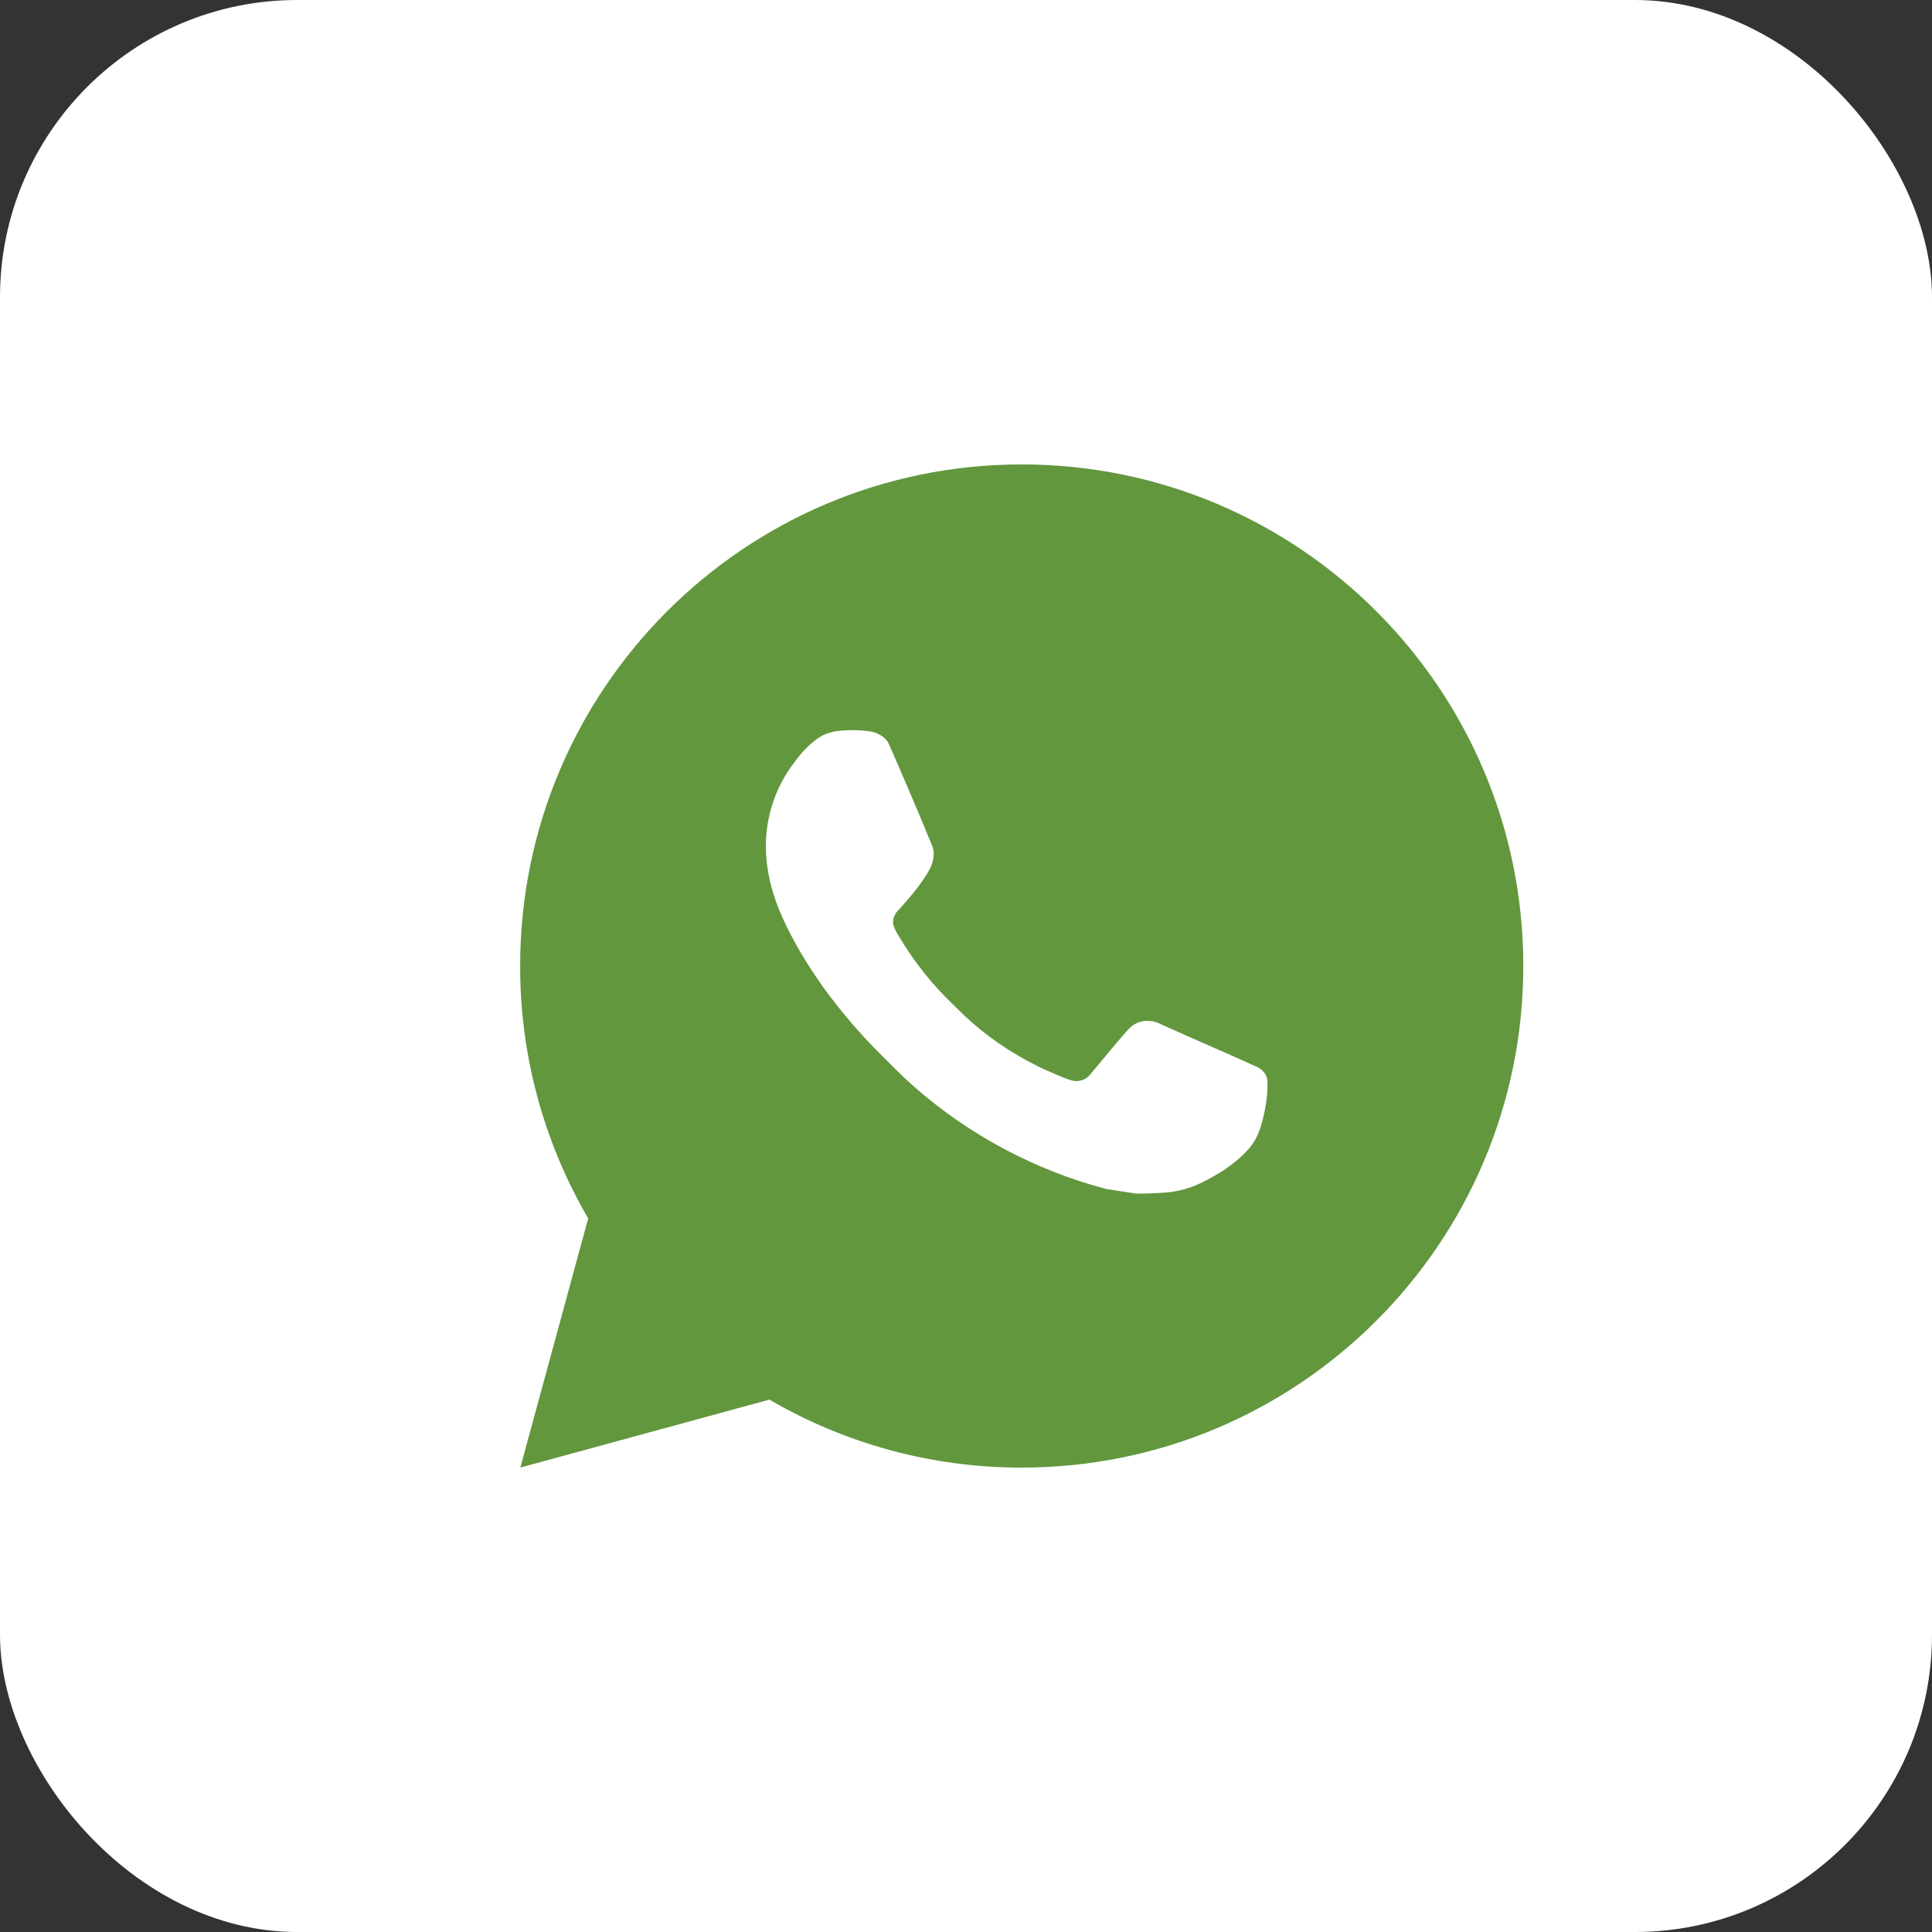
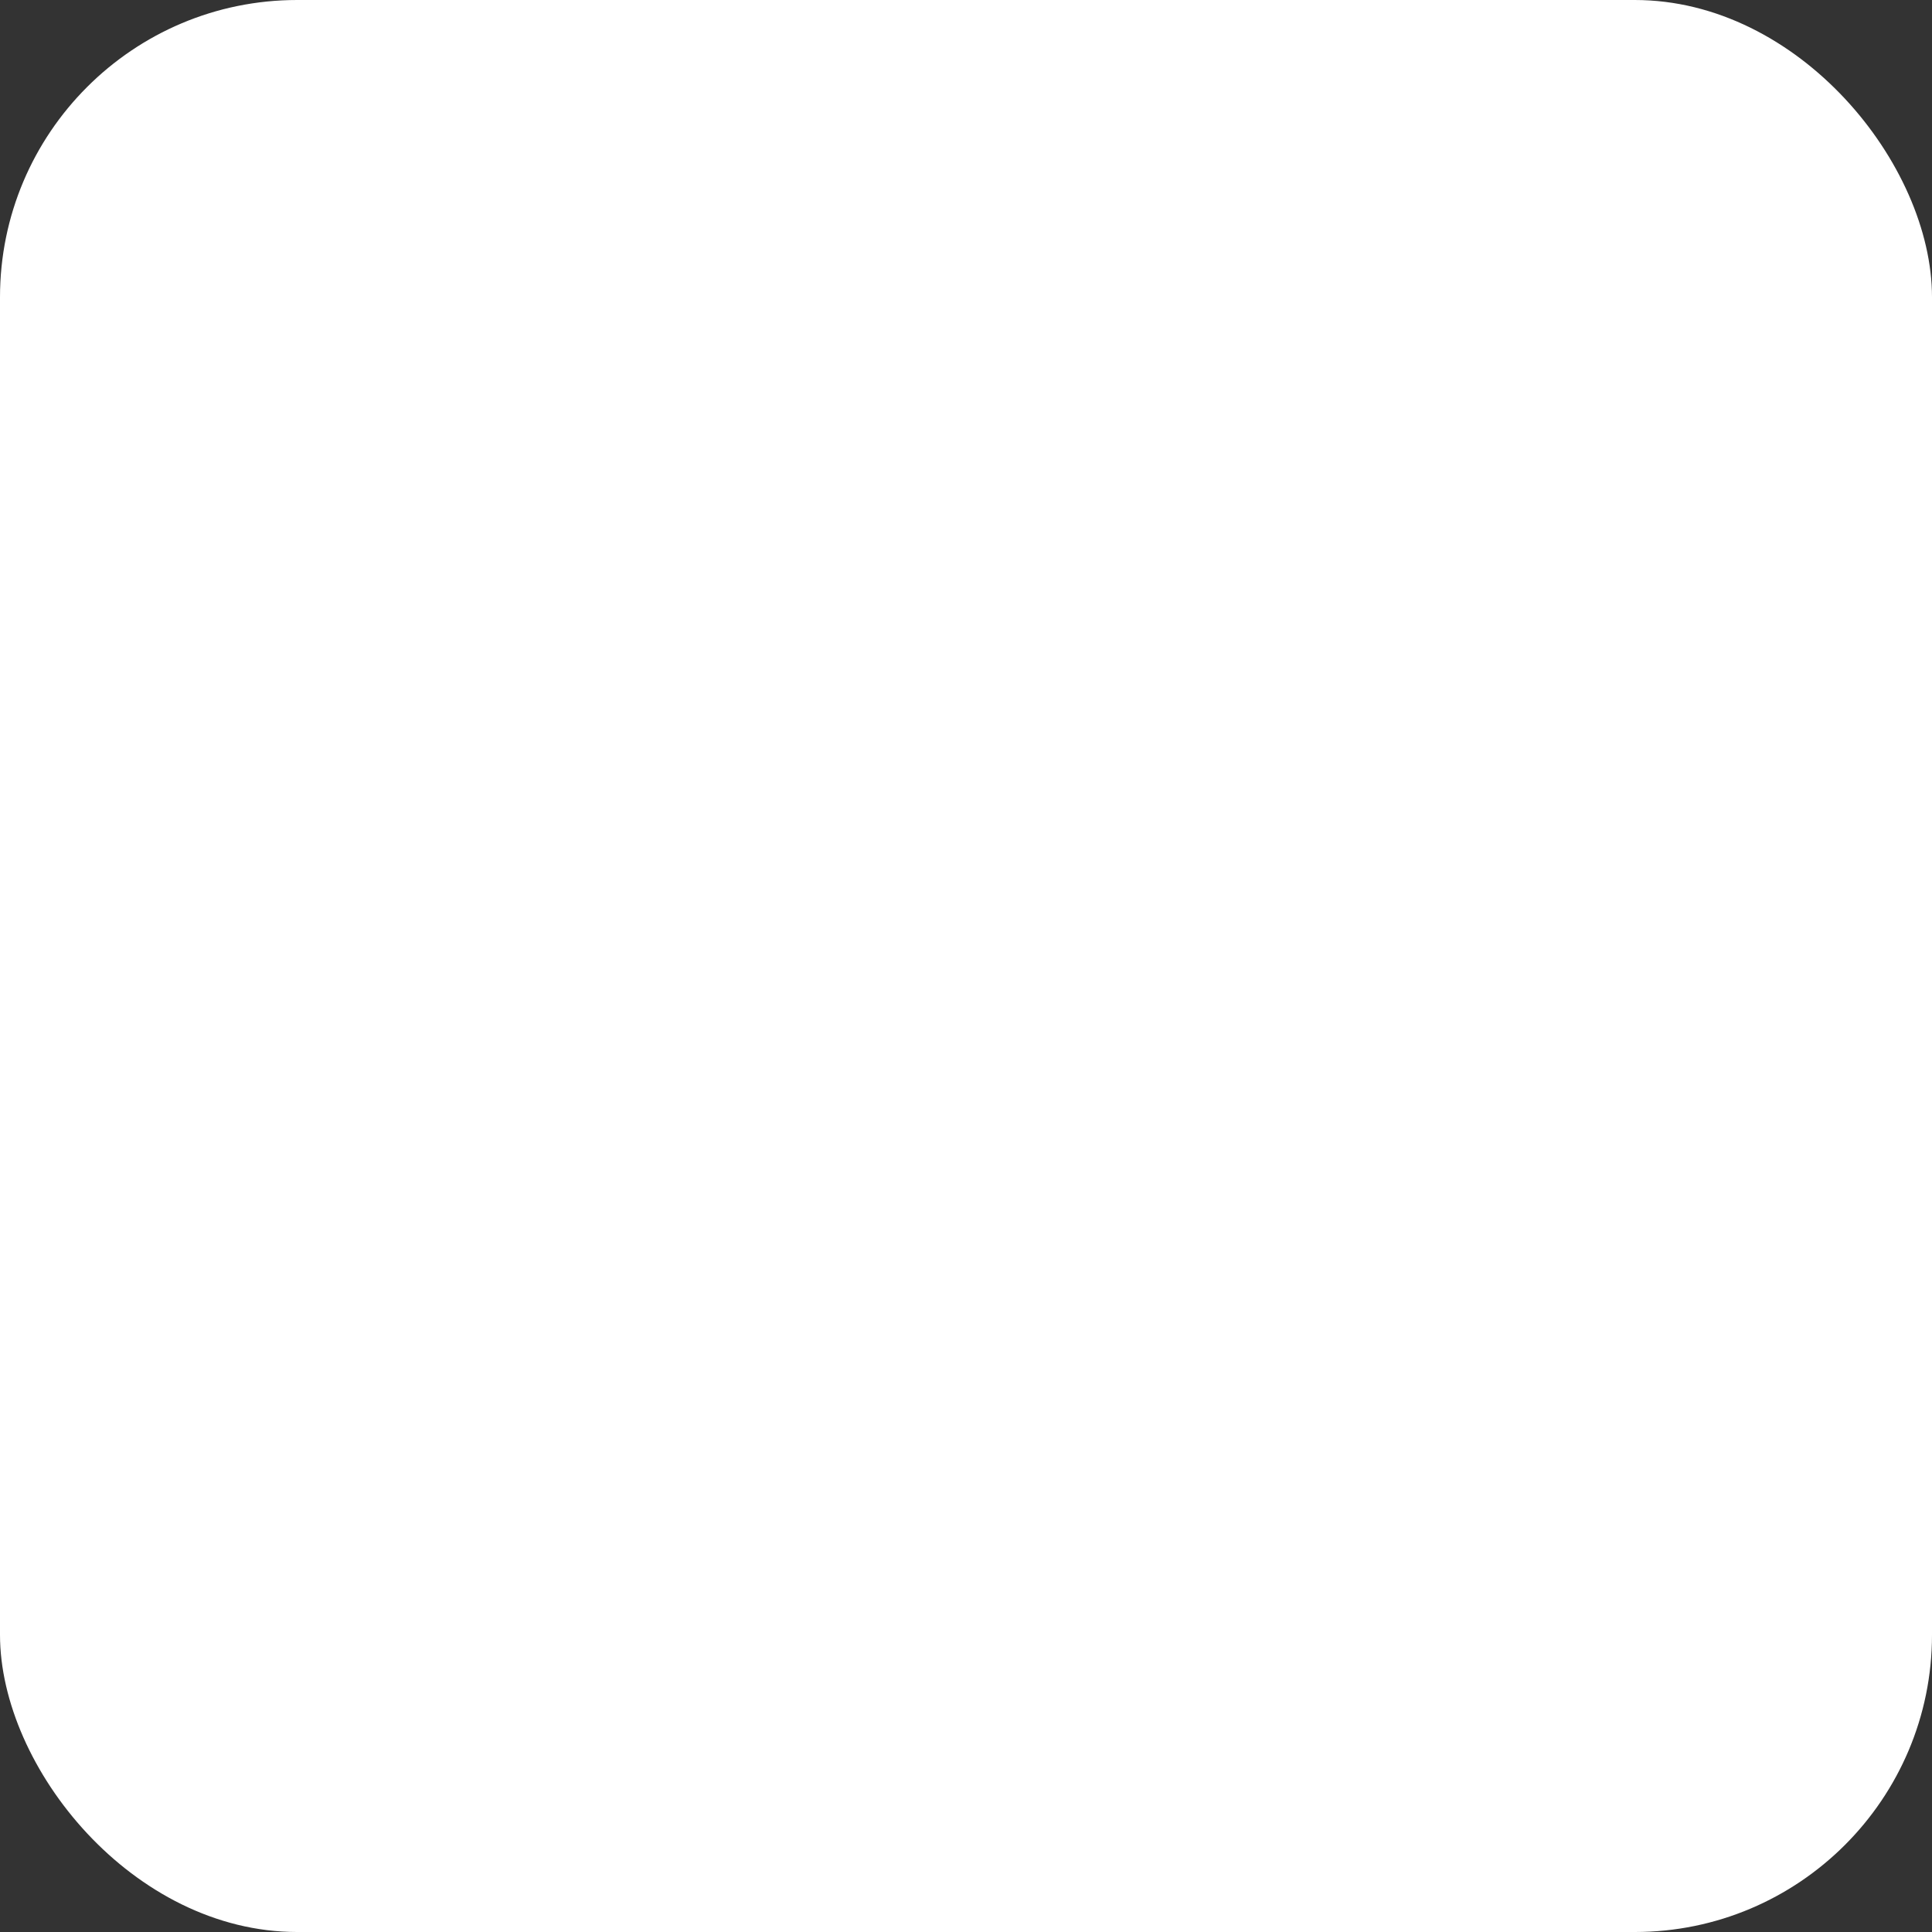
<svg xmlns="http://www.w3.org/2000/svg" width="52" height="52" viewBox="0 0 52 52" fill="none">
  <rect x="0" y="0" width="52" height="52" fill="#333333" stroke="none" />
  <rect width="52" height="52" rx="8" fill="white" />
-   <path d="M27.5 12.5C34.956 12.5 41 18.544 41 26C41 33.456 34.956 39.5 27.5 39.5C25.114 39.504 22.77 38.873 20.709 37.671L14.005 39.5L15.831 32.793C14.628 30.732 13.996 28.387 14 26C14 18.544 20.044 12.5 27.5 12.5ZM22.899 19.655L22.629 19.666C22.455 19.678 22.284 19.724 22.127 19.801C21.981 19.884 21.847 19.988 21.73 20.109C21.568 20.261 21.476 20.393 21.378 20.522C20.878 21.171 20.61 21.968 20.614 22.787C20.616 23.448 20.789 24.092 21.059 24.695C21.611 25.912 22.52 27.201 23.719 28.396C24.008 28.684 24.291 28.973 24.596 29.241C26.086 30.553 27.861 31.498 29.78 32.003L30.547 32.121C30.797 32.134 31.047 32.115 31.298 32.103C31.691 32.083 32.075 31.976 32.422 31.791C32.599 31.7 32.771 31.601 32.939 31.494C32.939 31.494 32.996 31.456 33.108 31.373C33.29 31.238 33.402 31.142 33.553 30.984C33.667 30.867 33.761 30.731 33.837 30.576C33.942 30.356 34.047 29.937 34.091 29.587C34.123 29.32 34.114 29.174 34.11 29.083C34.104 28.939 33.984 28.789 33.853 28.726L33.067 28.373C33.067 28.373 31.893 27.862 31.175 27.535C31.099 27.502 31.019 27.483 30.937 27.48C30.845 27.47 30.751 27.48 30.663 27.51C30.575 27.539 30.495 27.588 30.427 27.651C30.42 27.648 30.33 27.725 29.354 28.908C29.297 28.983 29.22 29.04 29.132 29.071C29.043 29.103 28.948 29.107 28.857 29.083C28.769 29.06 28.683 29.03 28.599 28.994C28.431 28.924 28.373 28.897 28.259 28.849C27.484 28.511 26.766 28.054 26.133 27.494C25.962 27.346 25.804 27.184 25.642 27.027C25.111 26.519 24.648 25.943 24.265 25.316L24.186 25.187C24.129 25.101 24.083 25.008 24.048 24.91C23.997 24.712 24.13 24.553 24.13 24.553C24.13 24.553 24.459 24.194 24.611 23.999C24.759 23.81 24.885 23.627 24.966 23.496C25.125 23.239 25.175 22.976 25.092 22.772C24.714 21.849 24.323 20.93 23.92 20.017C23.84 19.836 23.604 19.706 23.389 19.681C23.316 19.672 23.244 19.664 23.171 19.659C22.989 19.649 22.808 19.651 22.627 19.664L22.899 19.655Z" fill="#62973E" />
</svg>